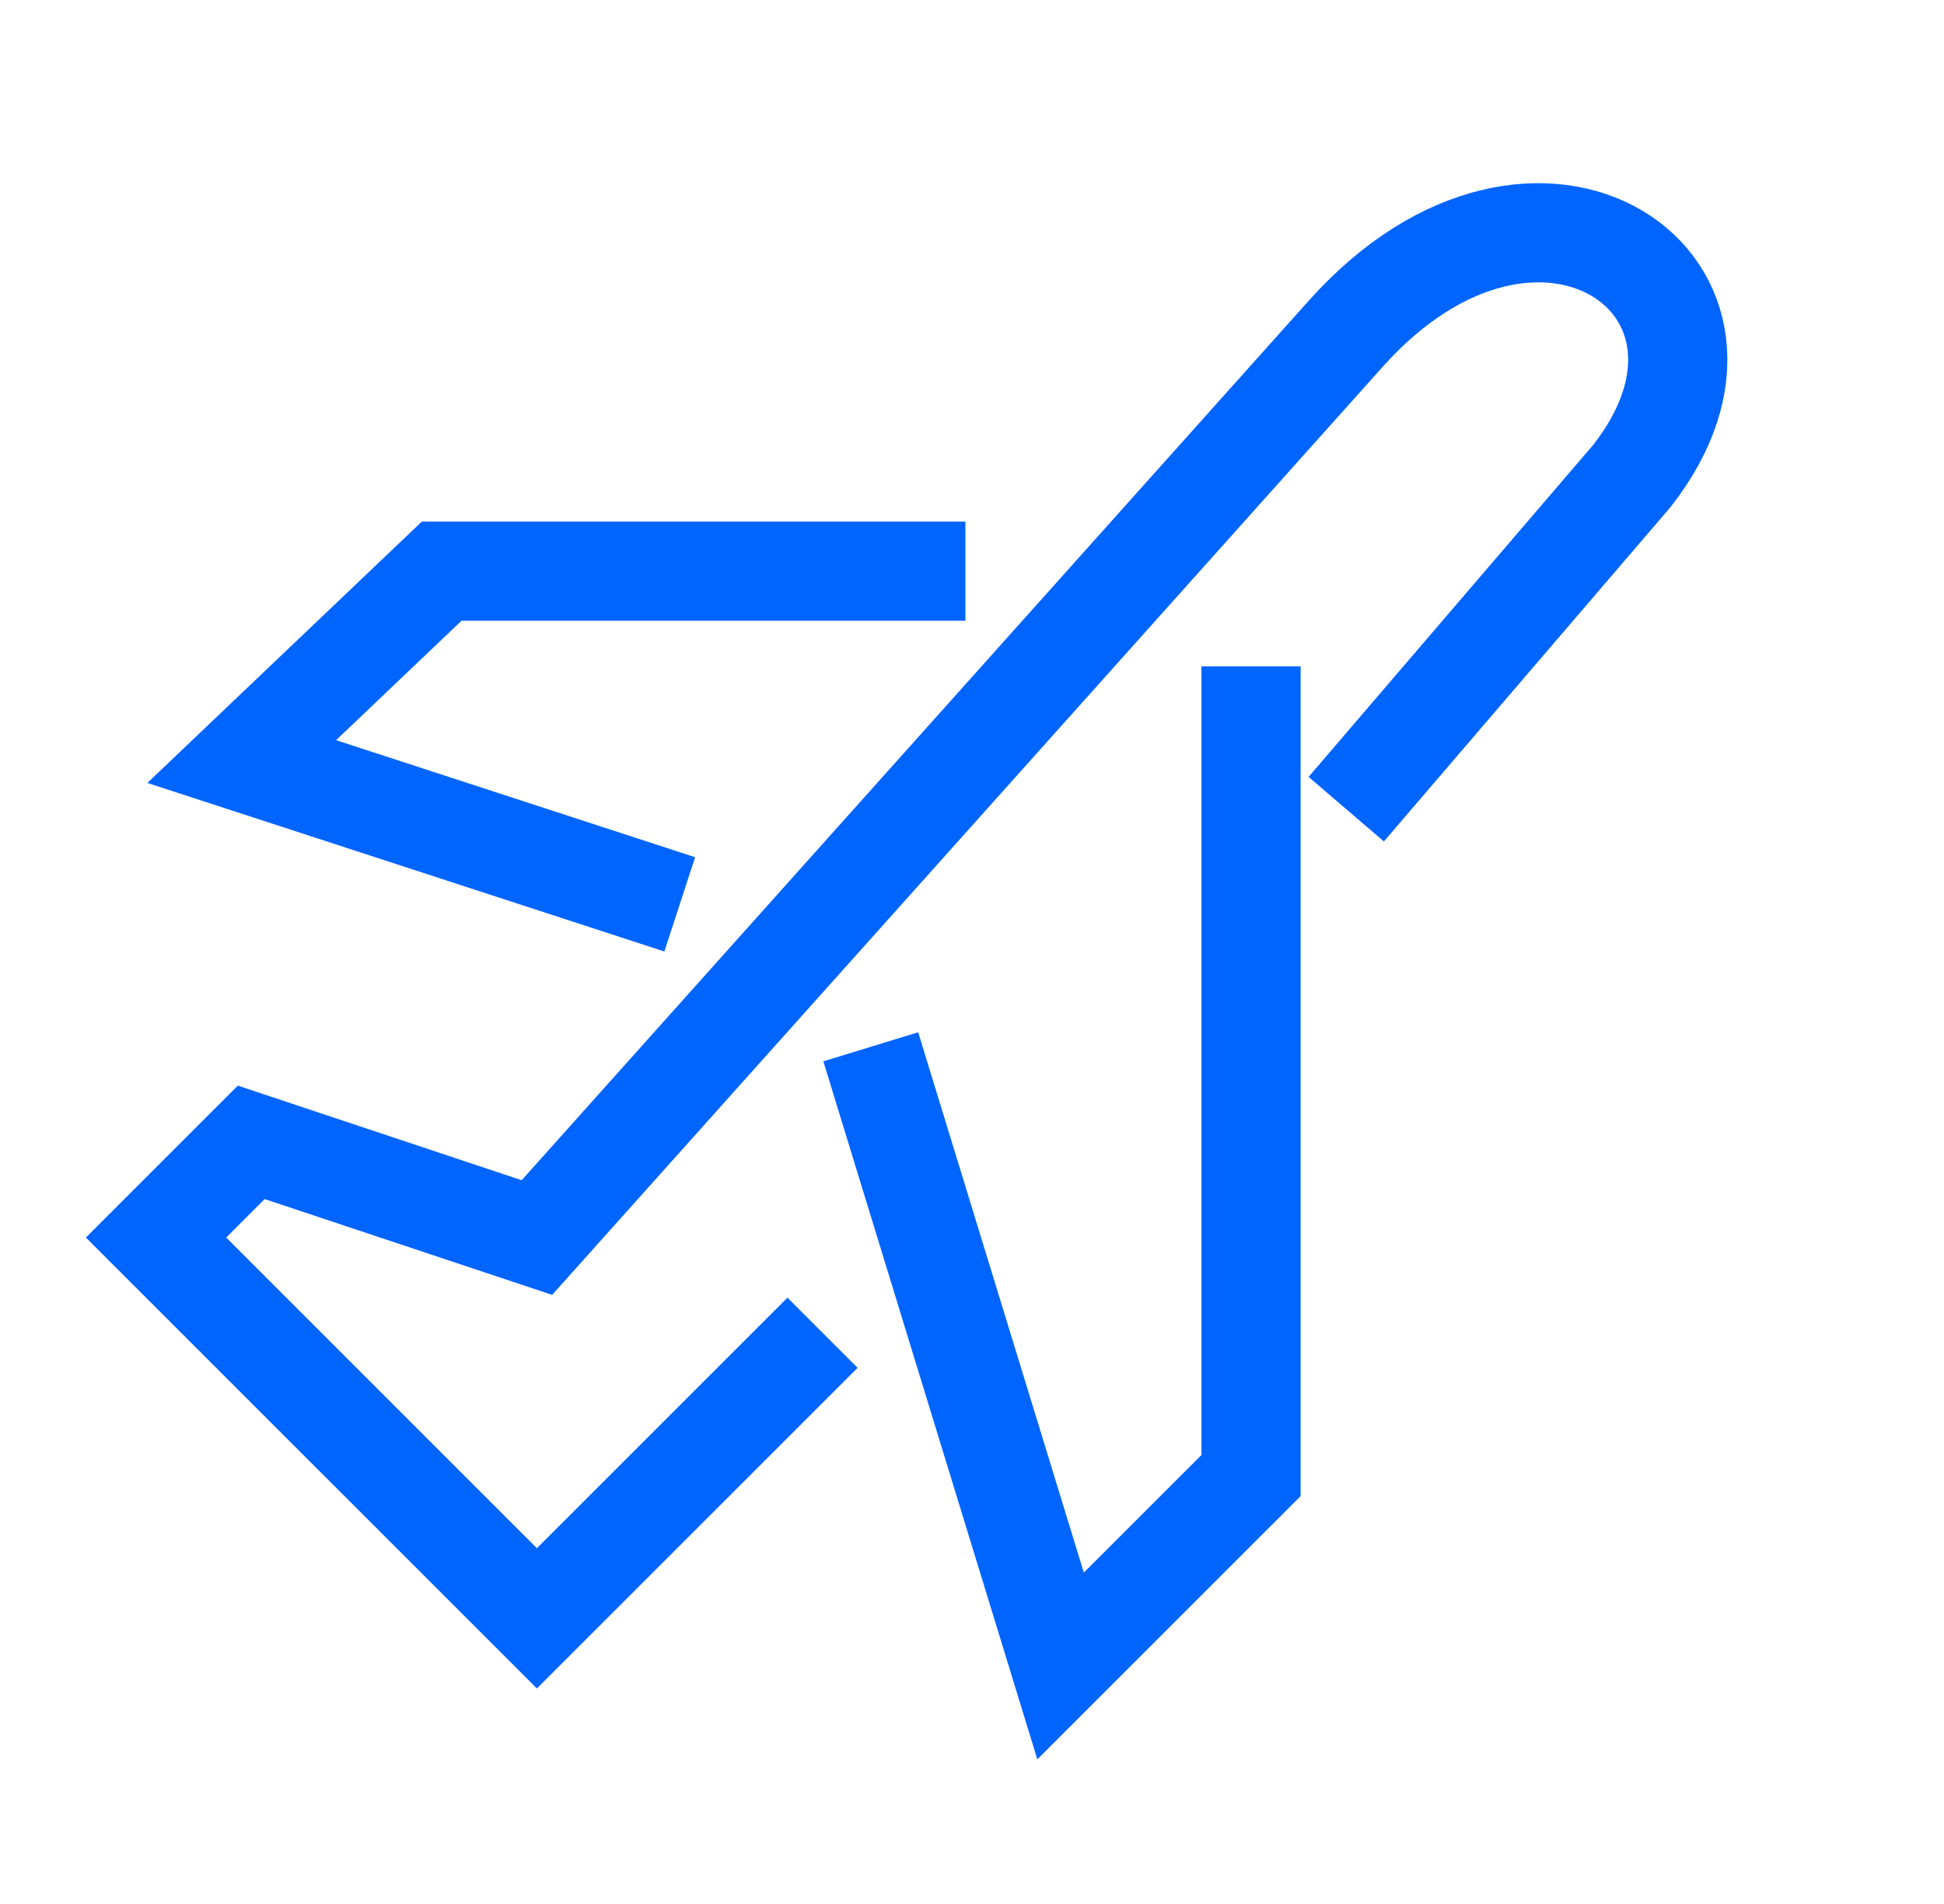
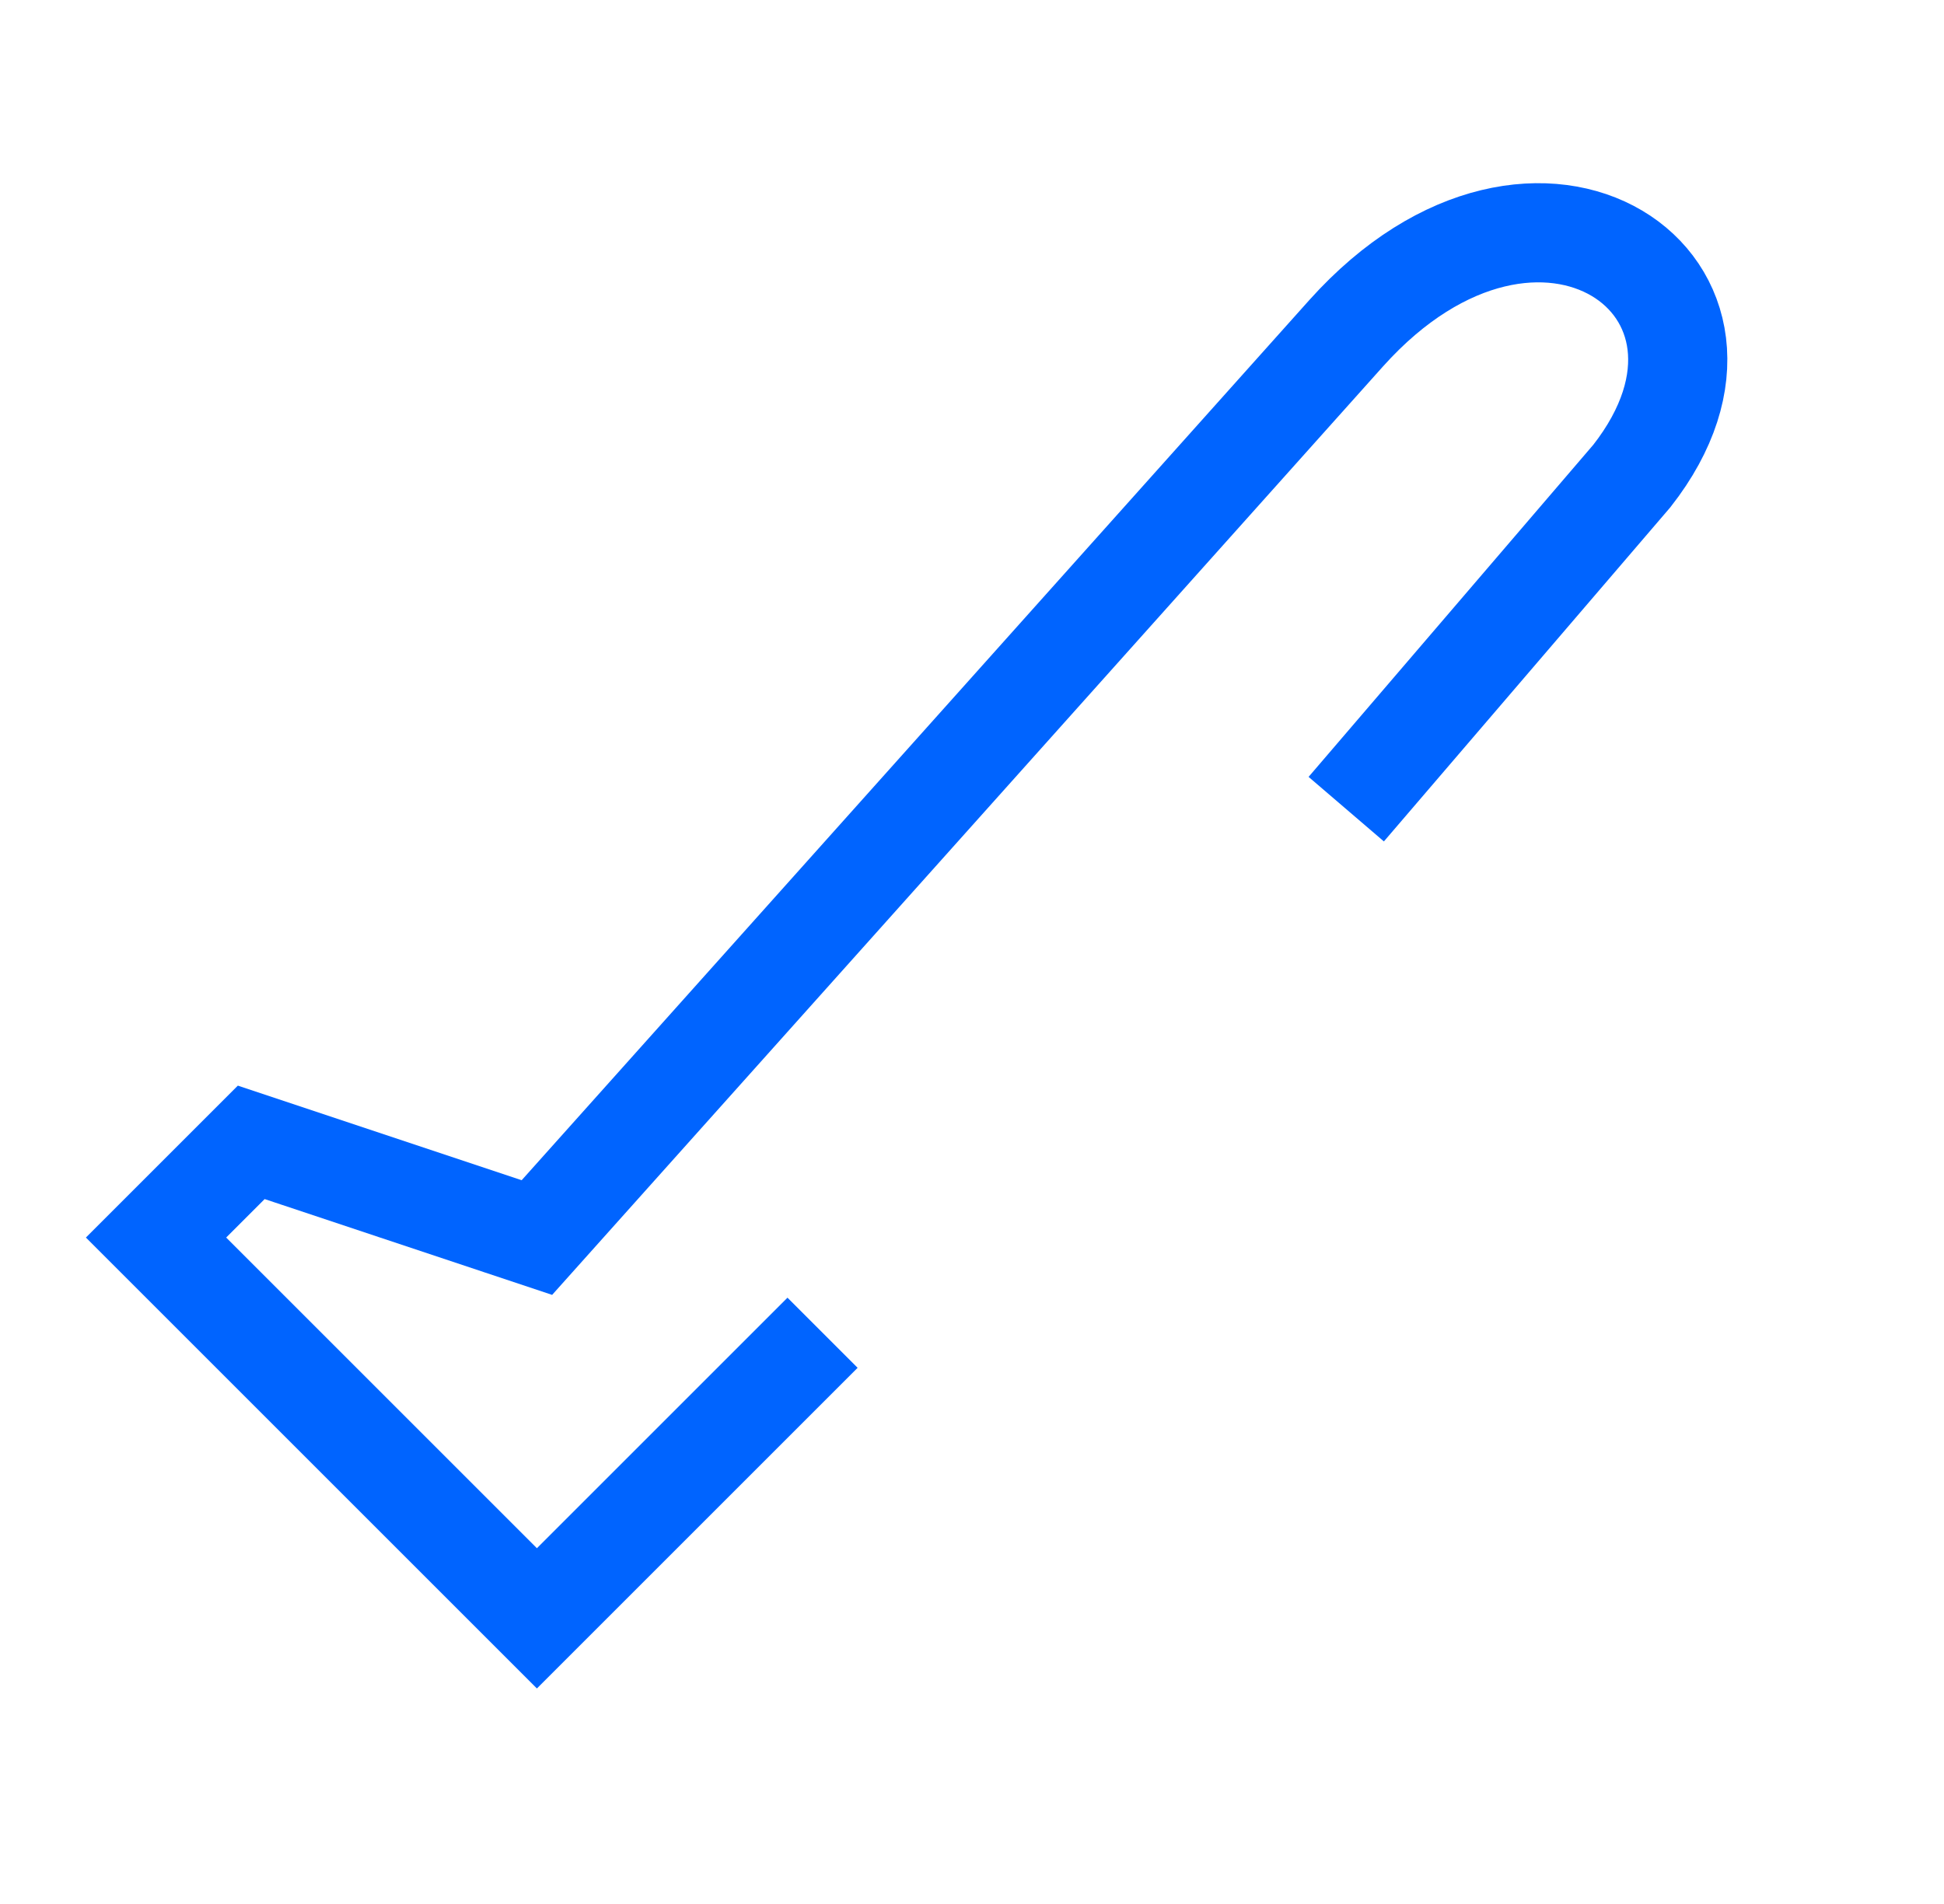
<svg xmlns="http://www.w3.org/2000/svg" width="49" height="48" viewBox="0 0 49 48" fill="none">
  <path d="M33.933 20.399L41.133 11.999C44.863 7.238 38.791 2.985 33.933 8.399L13.533 31.199L6.333 28.799L3.933 31.199L13.533 40.799L20.733 33.599" stroke="#0064FF" stroke-width="2.5" stroke-miterlimit="10" />
-   <path d="M31.533 16.8V37.2L26.733 42L21.948 26.39" stroke="#0064FF" stroke-width="2.5" stroke-miterlimit="10" />
-   <path d="M24.333 14.399H11.133L6.093 19.199L17.133 22.799" stroke="#0064FF" stroke-width="2.5" stroke-miterlimit="10" />
</svg>